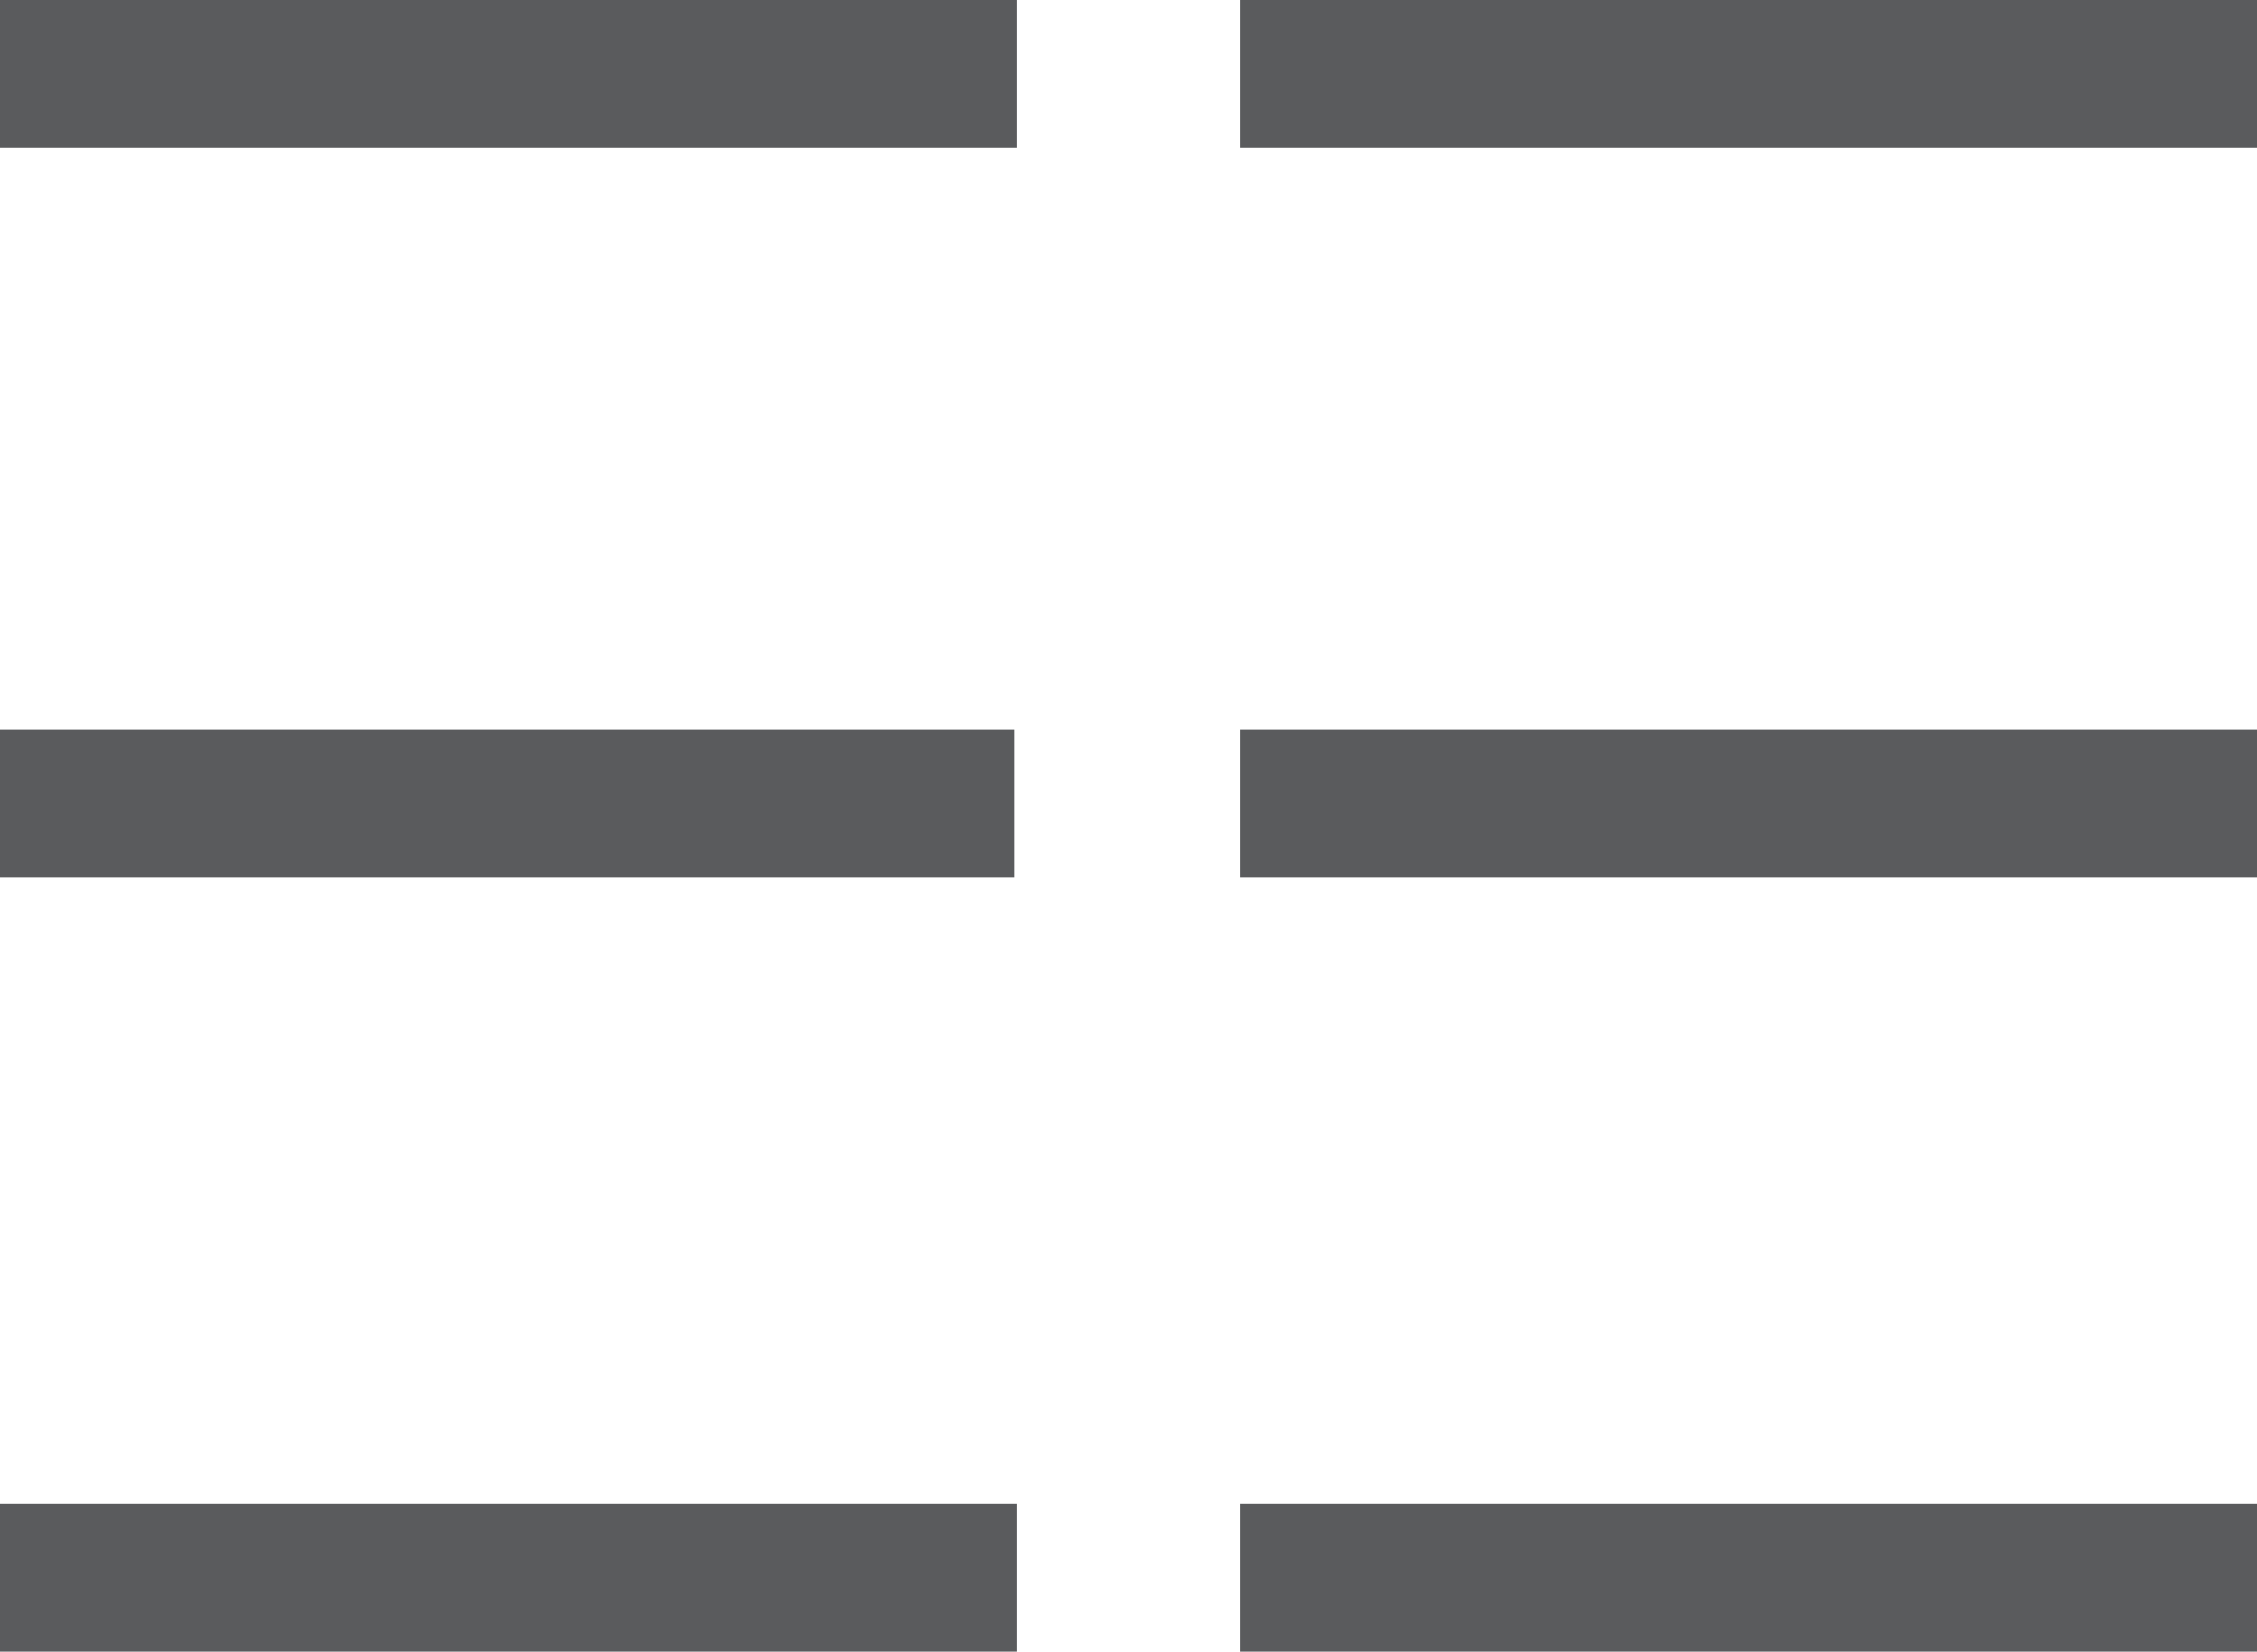
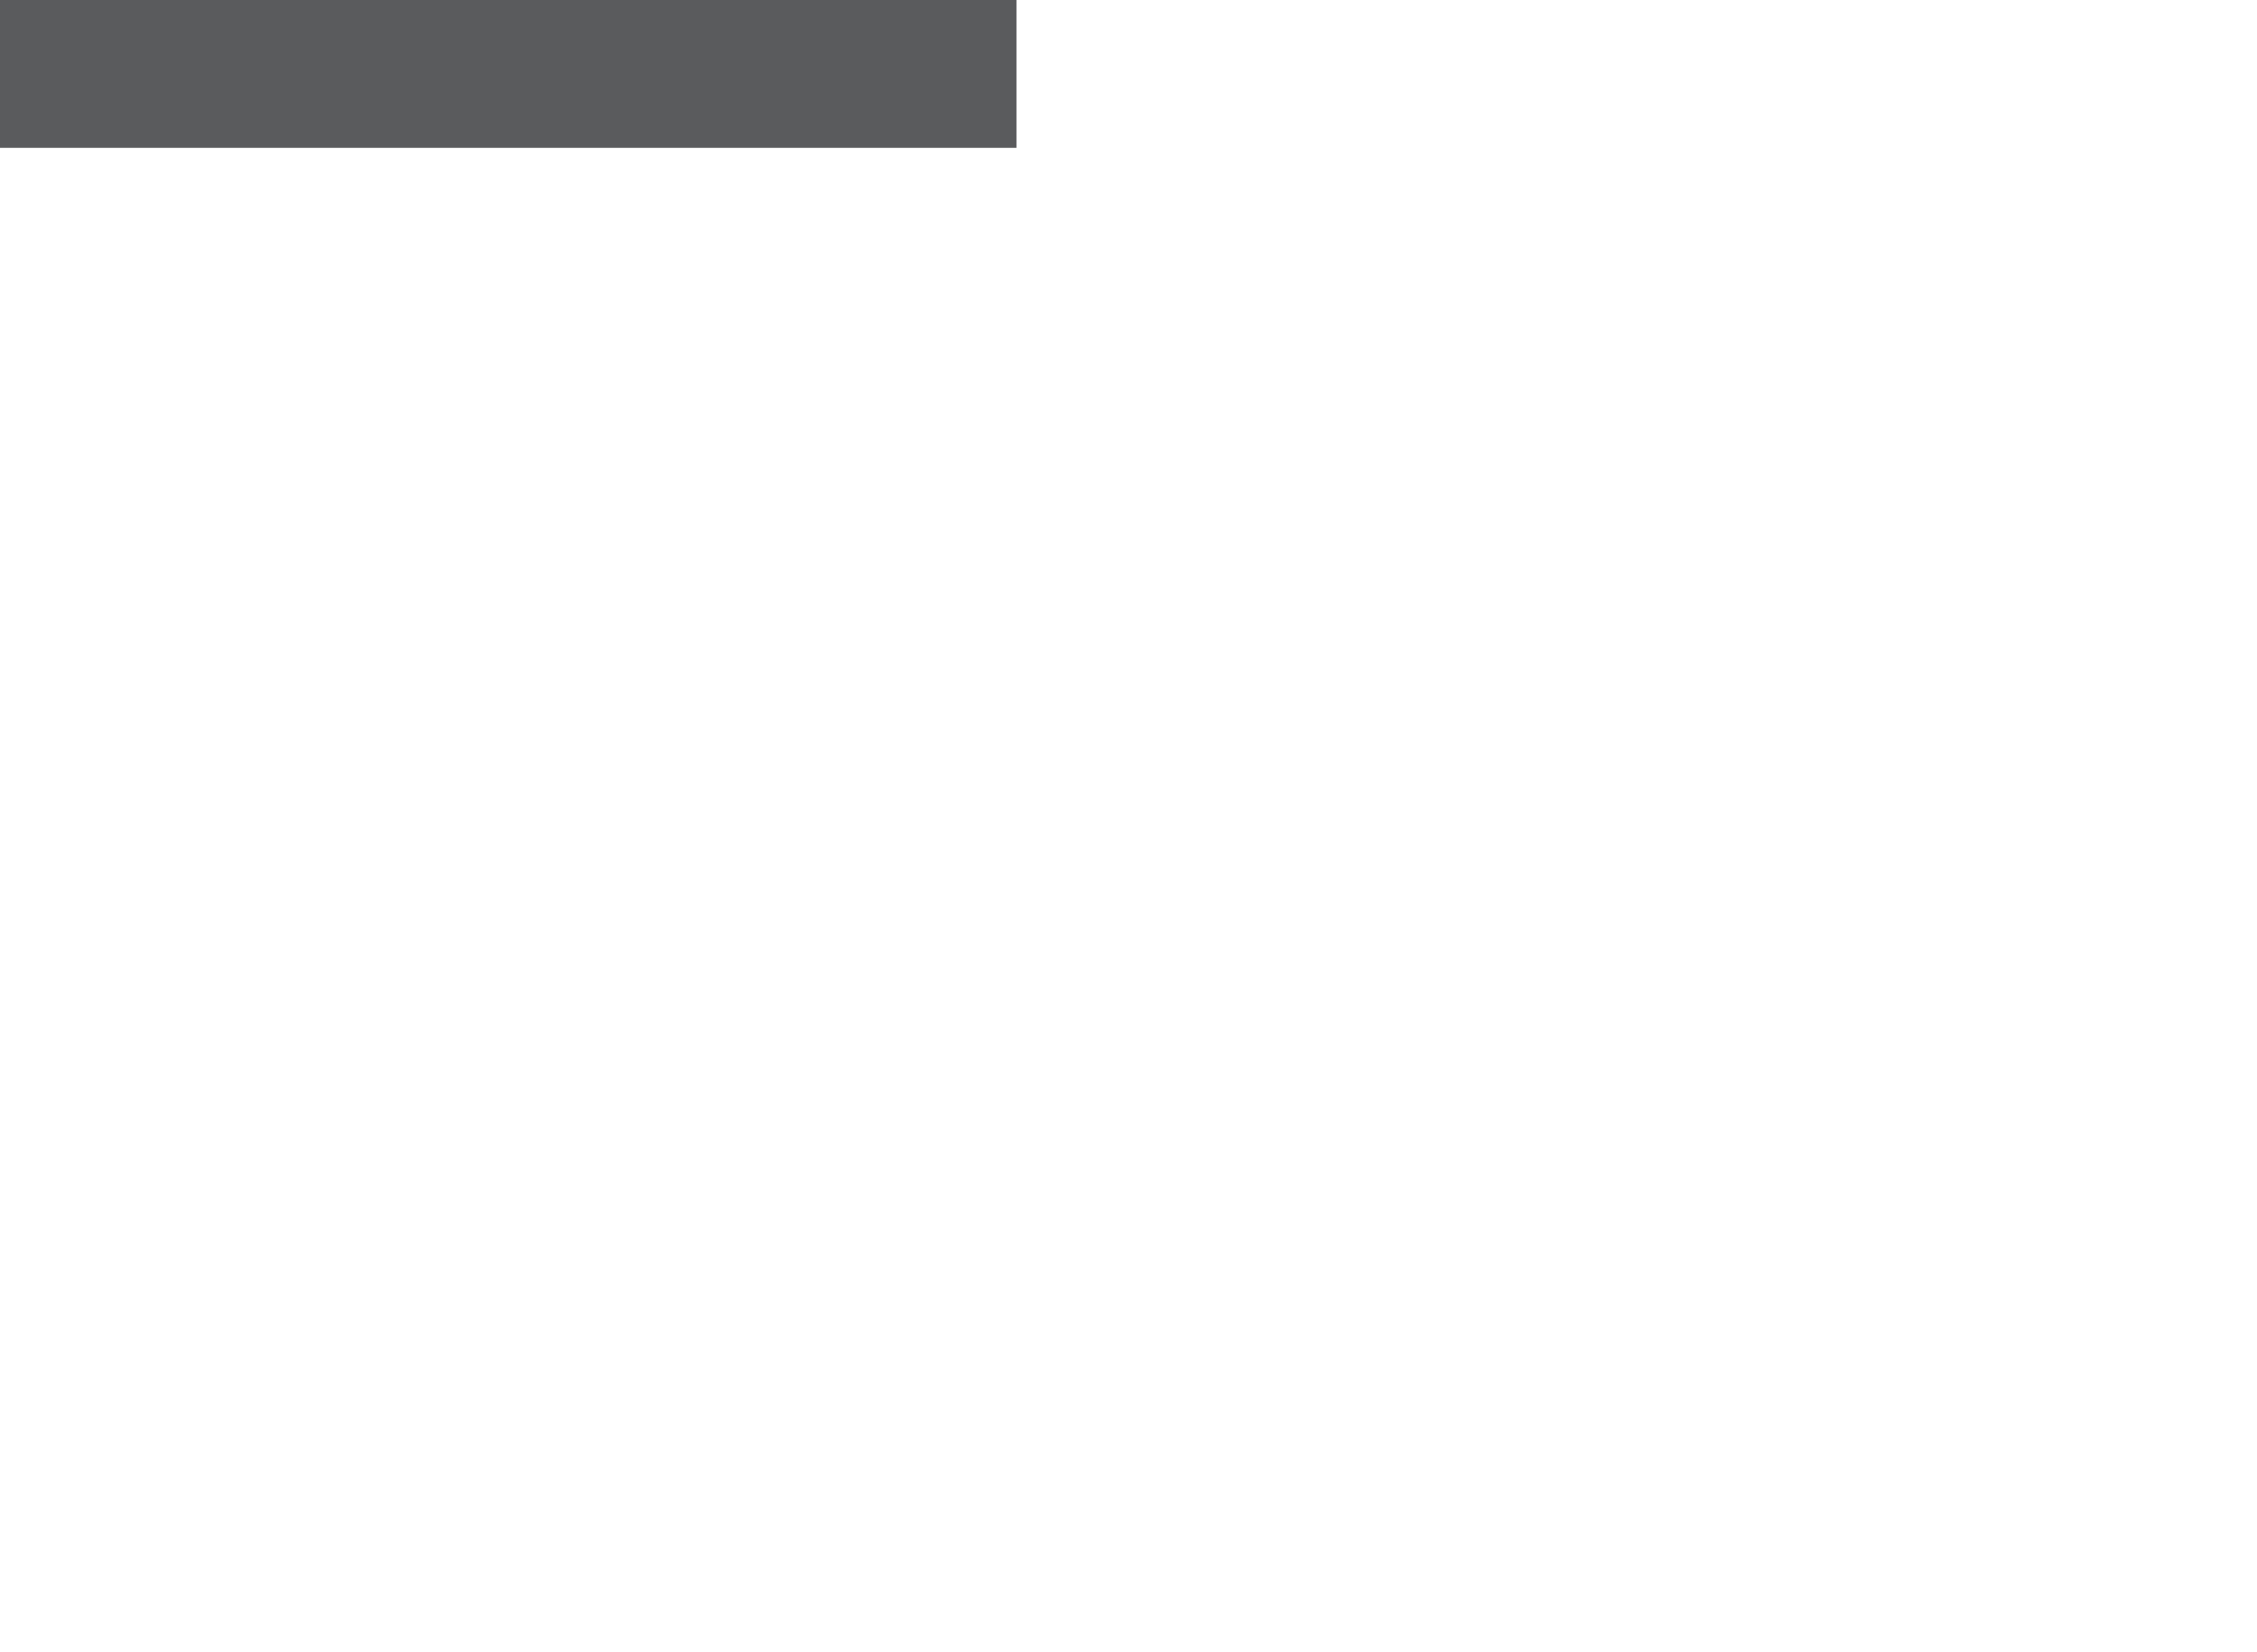
<svg xmlns="http://www.w3.org/2000/svg" version="1.1" id="Layer_1" x="0px" y="0px" viewBox="265.8 541.8 97.7 71.5" style="enable-background:new 265.8 541.8 97.7 71.5;" xml:space="preserve">
  <style type="text/css">
	.st0{fill:#5A5B5D;}
</style>
-   <polygon class="st0" points="265.8,606.9 309.8,606.9 309.8,613.3 265.8,613.3 " />
  <rect x="265.8" y="541.8" class="st0" width="44" height="6.4" />
-   <rect x="265.8" y="573.4" class="st0" width="43.9" height="6.4" />
-   <polygon class="st0" points="319.5,606.9 363.5,606.9 363.5,613.3 319.5,613.3 " />
-   <rect x="319.5" y="541.8" class="st0" width="44" height="6.4" />
-   <rect x="319.5" y="573.4" class="st0" width="44.2" height="6.4" />
</svg>